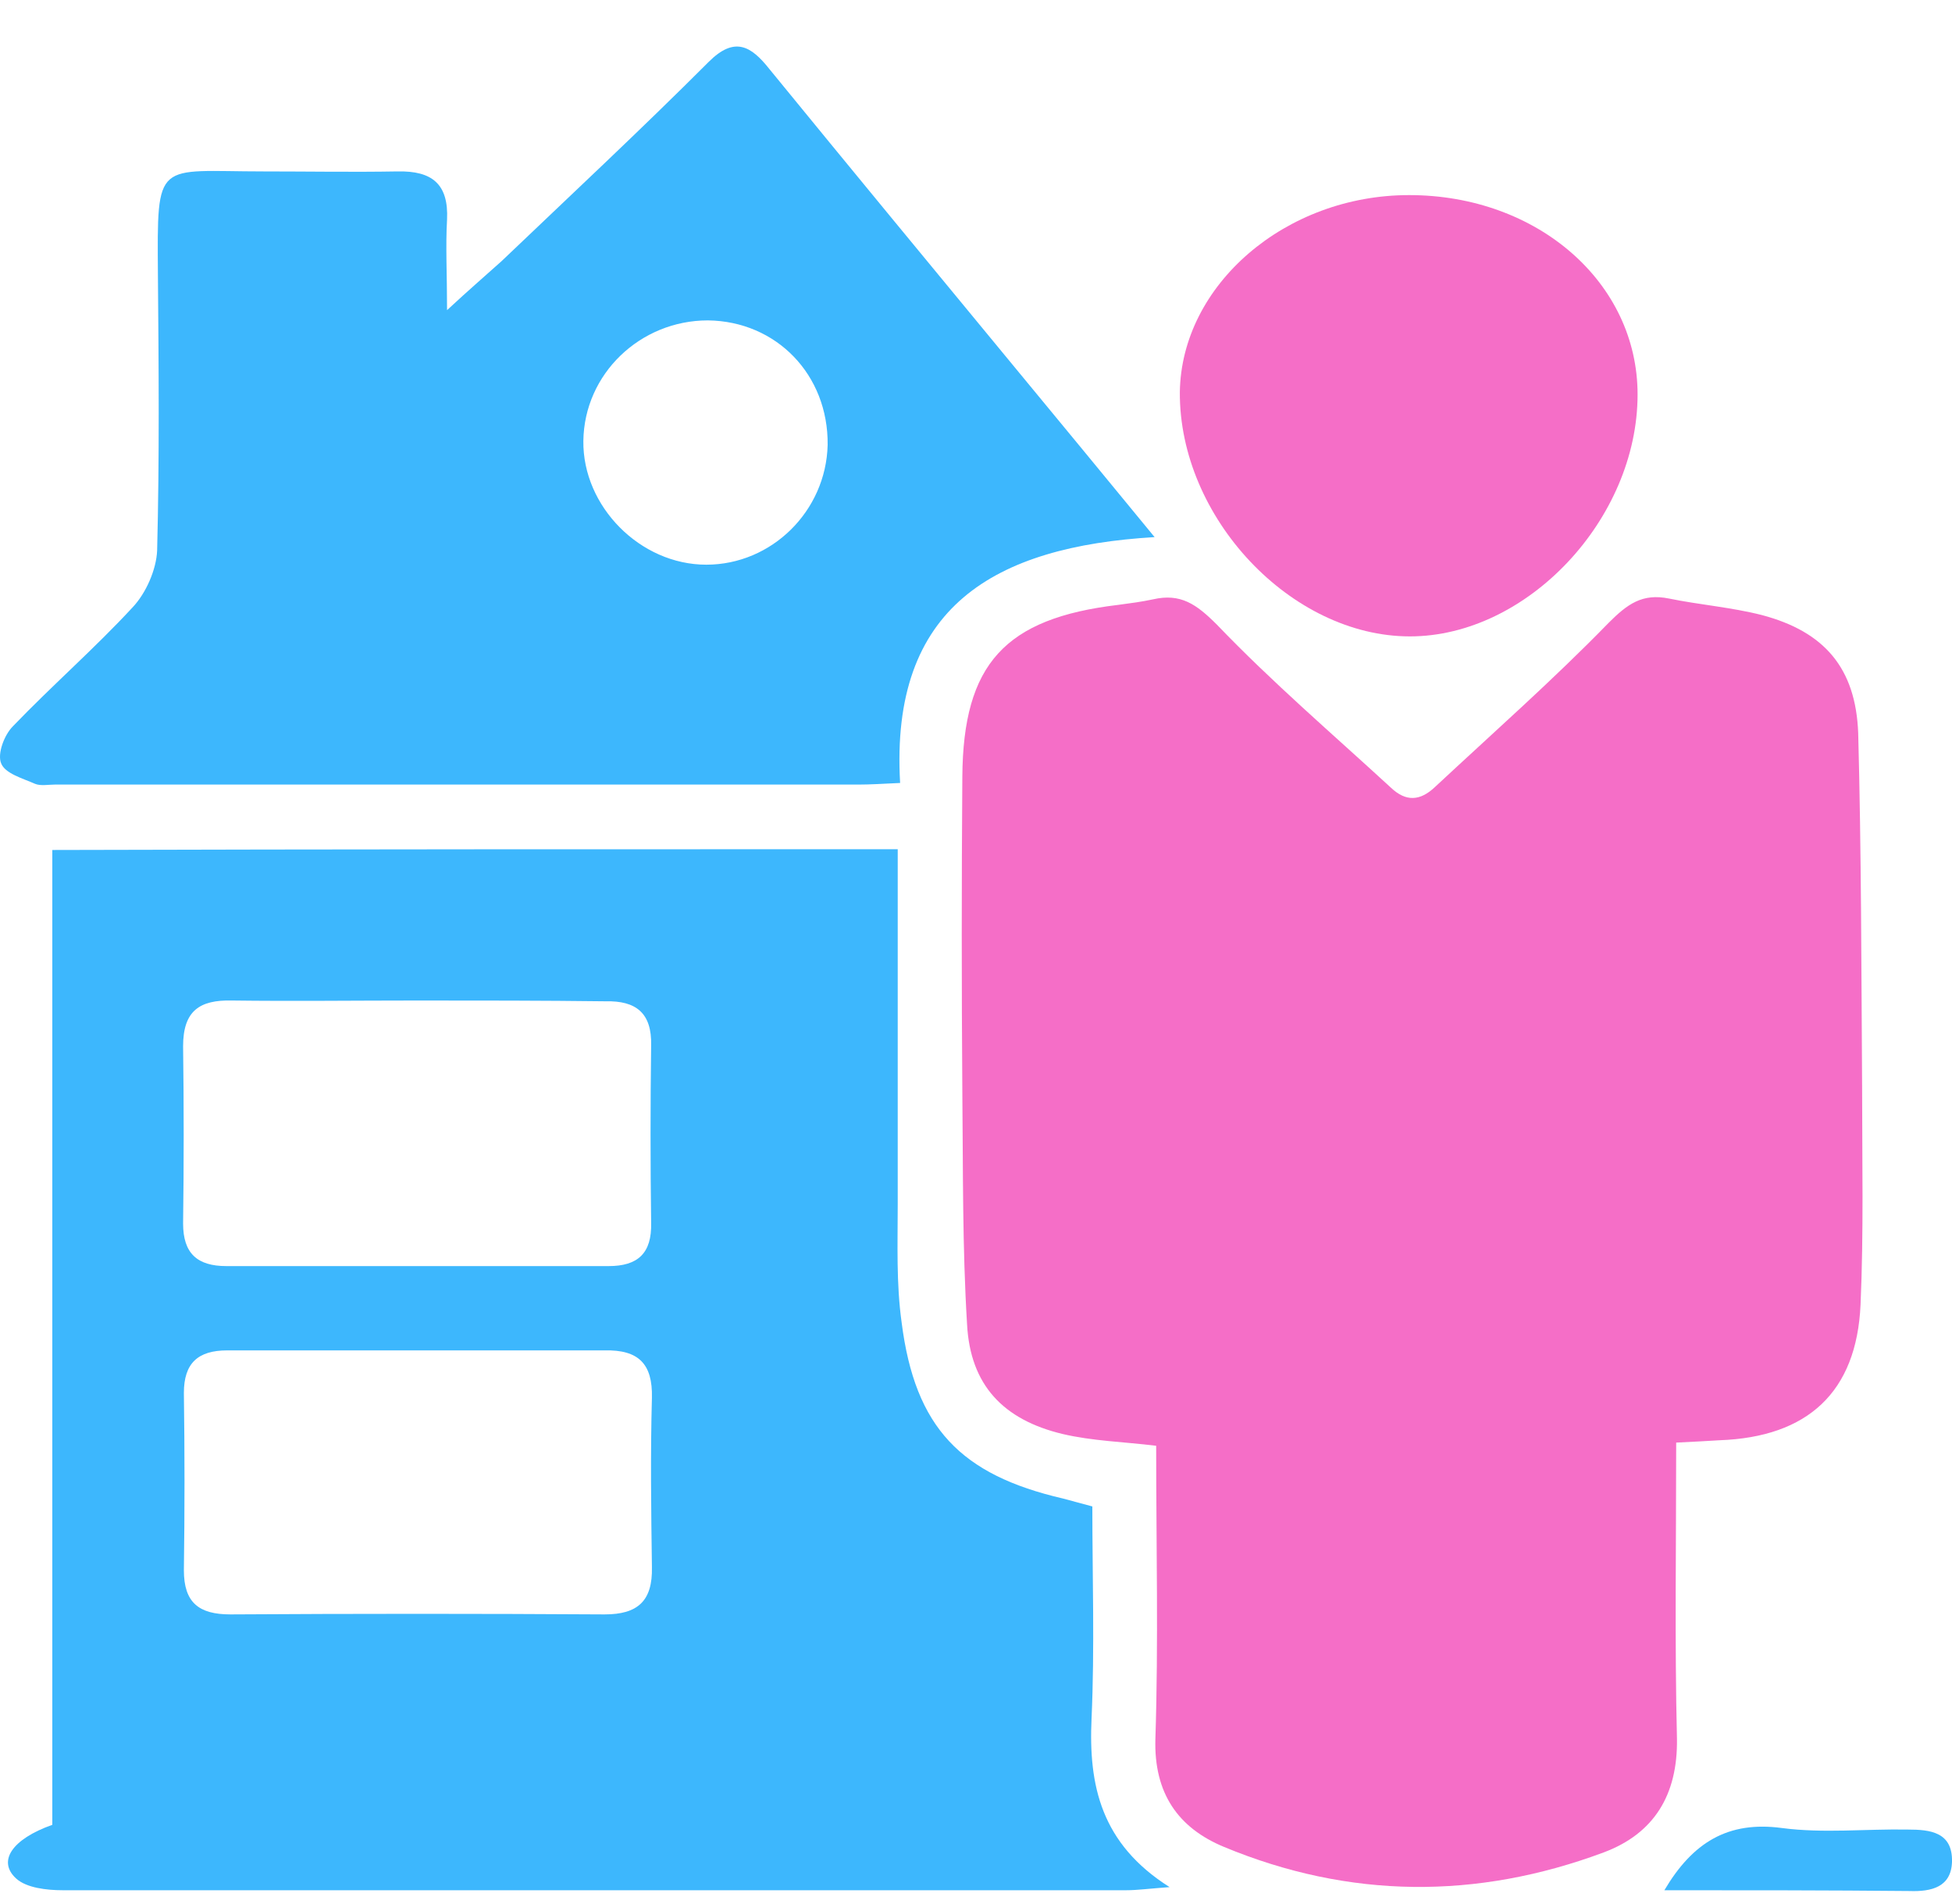
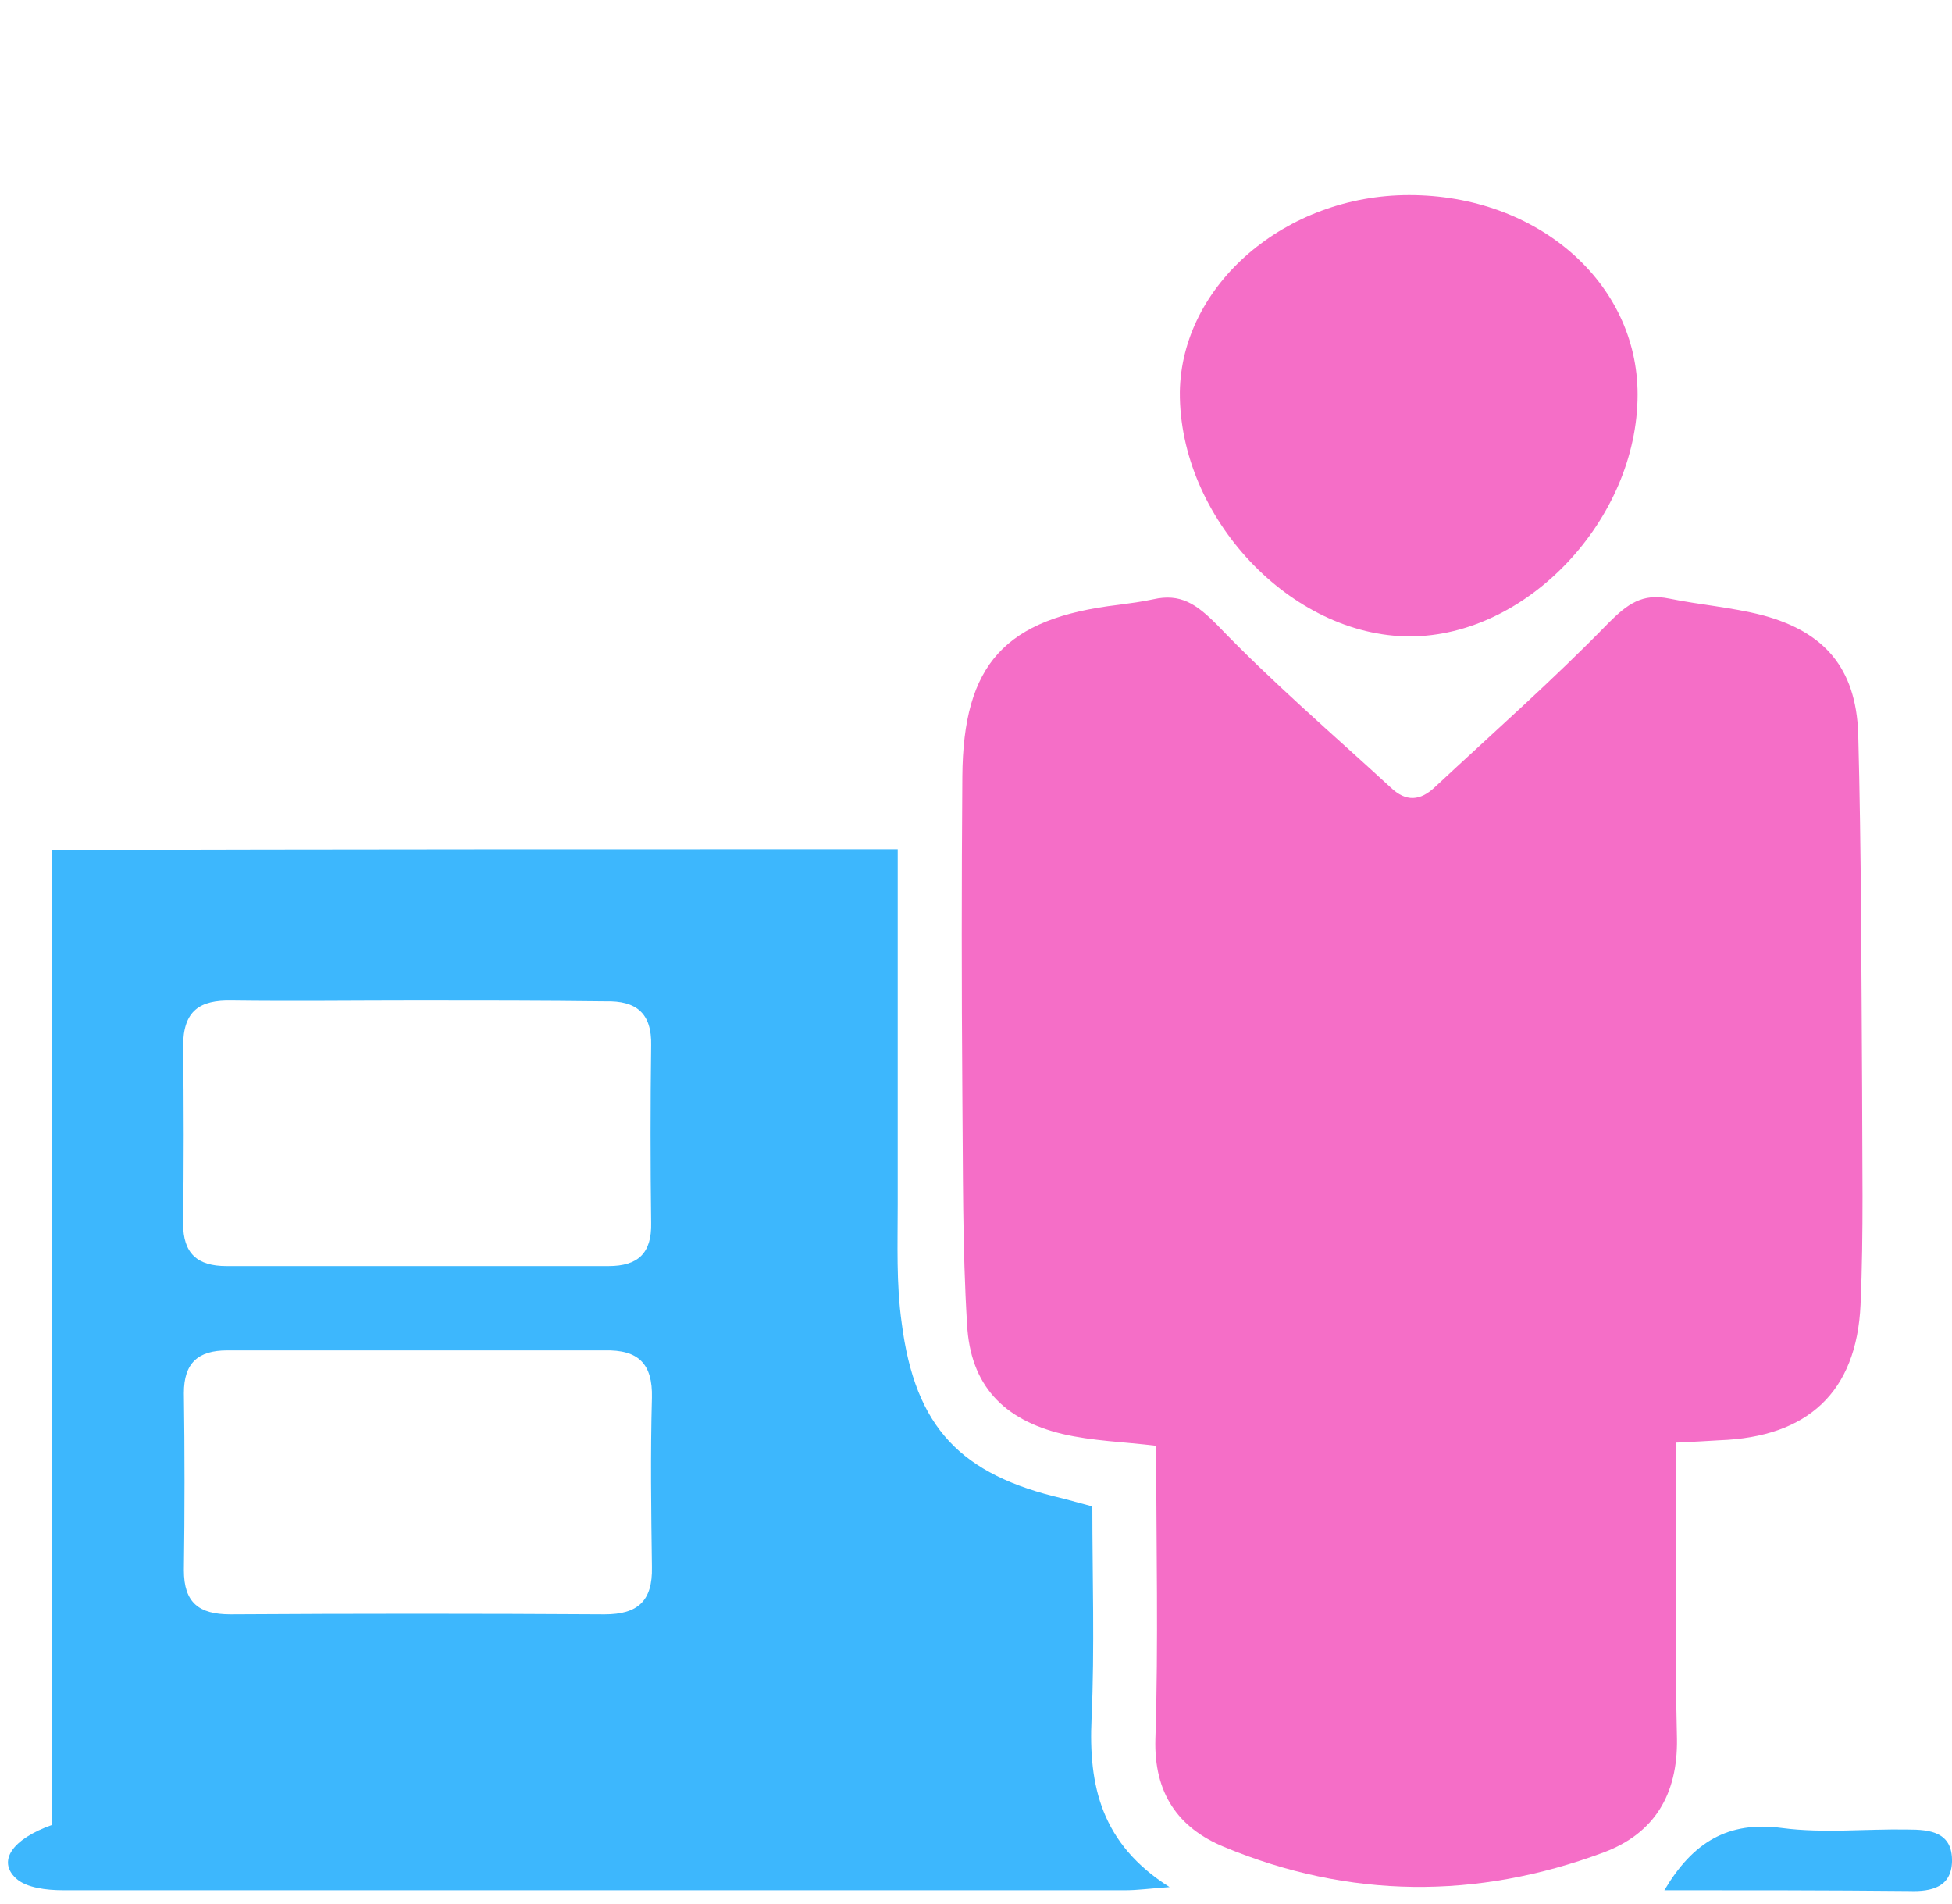
<svg xmlns="http://www.w3.org/2000/svg" width="40" height="39" viewBox="0 0 40 39" fill="none">
  <path d="M34.348 29.555C34.348 31.638 34.316 33.64 34.364 35.626C34.38 36.772 33.896 37.564 32.863 37.951C30.263 38.92 27.648 38.904 25.081 37.838C24.144 37.45 23.643 36.74 23.676 35.626C23.74 33.64 23.692 31.654 23.692 29.62C23.03 29.539 22.384 29.523 21.771 29.378C20.56 29.087 19.882 28.377 19.817 27.133C19.72 25.551 19.736 23.969 19.72 22.37C19.704 20.223 19.704 18.06 19.72 15.912C19.736 13.603 20.592 12.667 22.917 12.392C23.159 12.36 23.401 12.328 23.627 12.279C24.192 12.15 24.515 12.376 24.935 12.796C26.065 13.975 27.309 15.04 28.503 16.138C28.81 16.429 29.101 16.413 29.407 16.122C30.602 15.008 31.829 13.926 32.96 12.764C33.347 12.376 33.654 12.15 34.203 12.263C34.833 12.392 35.478 12.441 36.108 12.602C37.383 12.941 38.029 13.684 38.078 15.024C38.142 17.446 38.142 19.868 38.158 22.29C38.158 23.775 38.191 25.244 38.126 26.73C38.045 28.522 37.044 29.442 35.236 29.507C34.962 29.523 34.703 29.539 34.348 29.555Z" fill="#F56EC7" />
  <path d="M18.396 17.398C18.396 19.852 18.396 22.274 18.396 24.679C18.396 25.487 18.364 26.294 18.477 27.101C18.752 29.249 19.688 30.217 21.787 30.702C21.965 30.75 22.142 30.799 22.384 30.863C22.384 32.3 22.433 33.753 22.368 35.206C22.304 36.579 22.562 37.774 23.967 38.662C23.531 38.694 23.305 38.726 23.079 38.726C15.813 38.726 8.548 38.726 1.282 38.726C0.959 38.726 0.539 38.678 0.329 38.484C-0.058 38.129 0.249 37.677 1.072 37.386C1.072 30.766 1.072 24.131 1.072 17.414C6.852 17.398 12.568 17.398 18.396 17.398ZM8.548 20.498C7.288 20.498 6.013 20.514 4.753 20.498C4.091 20.482 3.752 20.708 3.752 21.434C3.768 22.645 3.768 23.856 3.752 25.067C3.752 25.68 4.043 25.939 4.64 25.939C7.256 25.939 9.855 25.939 12.471 25.939C13.068 25.939 13.359 25.68 13.343 25.051C13.327 23.84 13.327 22.629 13.343 21.418C13.359 20.756 13.036 20.498 12.406 20.514C11.131 20.498 9.839 20.498 8.548 20.498ZM8.531 27.666C7.24 27.666 5.948 27.666 4.656 27.666C4.059 27.666 3.768 27.925 3.768 28.538C3.785 29.749 3.785 30.96 3.768 32.171C3.768 32.833 4.075 33.075 4.721 33.075C7.272 33.059 9.839 33.059 12.39 33.075C13.068 33.075 13.375 32.801 13.359 32.106C13.343 30.944 13.327 29.798 13.359 28.635C13.375 27.941 13.085 27.65 12.39 27.666C11.115 27.666 9.823 27.666 8.531 27.666Z" fill="#3DB7FD" />
-   <path d="M18.445 16.041C18.074 16.058 17.832 16.074 17.589 16.074C12.1 16.074 6.61 16.074 1.121 16.074C0.992 16.074 0.83 16.106 0.717 16.058C0.459 15.944 0.104 15.848 0.023 15.638C-0.058 15.444 0.087 15.056 0.265 14.879C1.072 14.039 1.944 13.28 2.719 12.441C2.994 12.15 3.204 11.666 3.22 11.278C3.268 9.389 3.252 7.516 3.236 5.627C3.22 3.238 3.187 3.512 5.399 3.512C6.32 3.512 7.224 3.528 8.144 3.512C8.855 3.496 9.194 3.771 9.161 4.497C9.129 5.046 9.161 5.611 9.161 6.354C9.613 5.934 9.952 5.644 10.275 5.353C11.696 3.997 13.133 2.657 14.522 1.268C15.055 0.735 15.394 0.945 15.765 1.413C17.428 3.448 19.107 5.482 20.786 7.516C21.706 8.631 22.627 9.745 23.66 11.004C20.383 11.198 18.235 12.425 18.445 16.041ZM14.506 6.564C13.117 6.564 11.971 7.662 11.954 9.034C11.938 10.374 13.117 11.569 14.473 11.569C15.813 11.569 16.927 10.471 16.96 9.115C16.976 7.678 15.91 6.58 14.506 6.564Z" fill="#3DB7FD" />
  <path d="M28.875 3.997C31.507 3.997 33.557 5.789 33.557 8.081C33.557 10.633 31.297 13.038 28.891 13.038C26.453 13.038 24.161 10.6 24.177 8.033C24.209 5.837 26.34 3.997 28.875 3.997Z" fill="#F56EC7" />
  <path d="M34.106 38.726C34.688 37.741 35.414 37.305 36.512 37.451C37.368 37.564 38.24 37.467 39.096 37.483C39.547 37.483 40.016 37.531 40 38.145C39.983 38.662 39.58 38.758 39.128 38.742C37.465 38.726 35.818 38.726 34.106 38.726Z" fill="#3DB7FD" />
</svg>